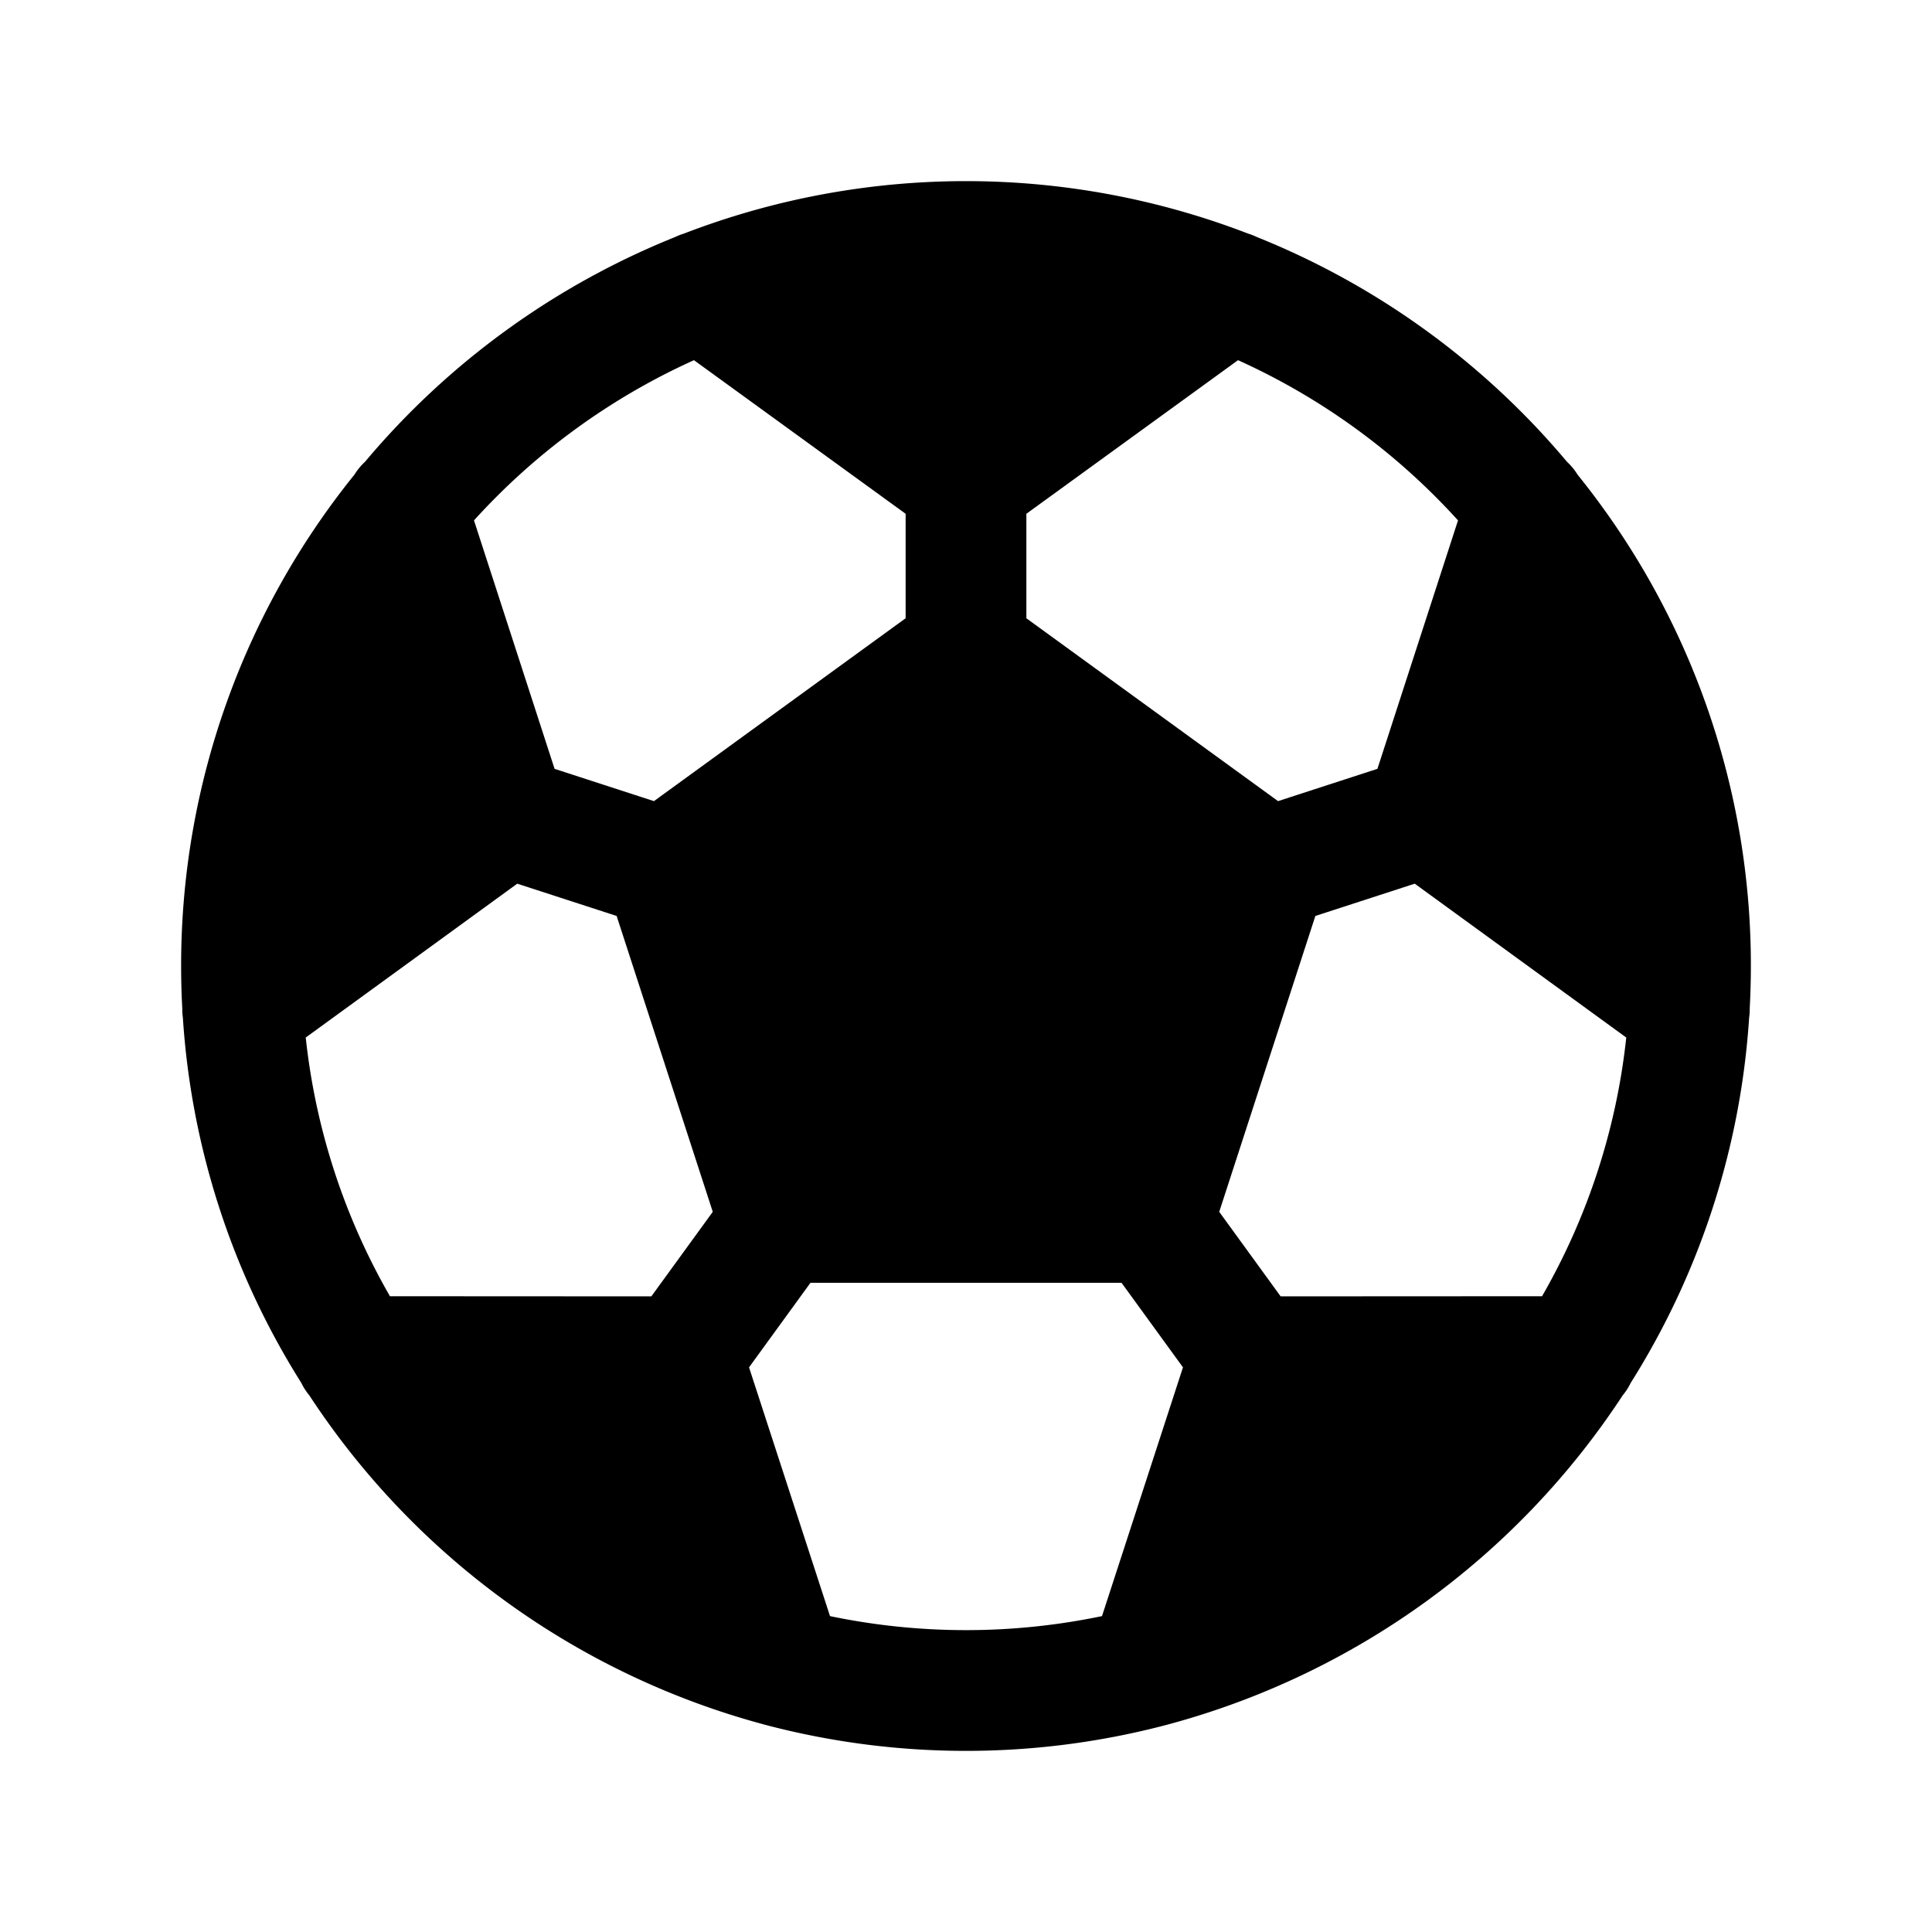
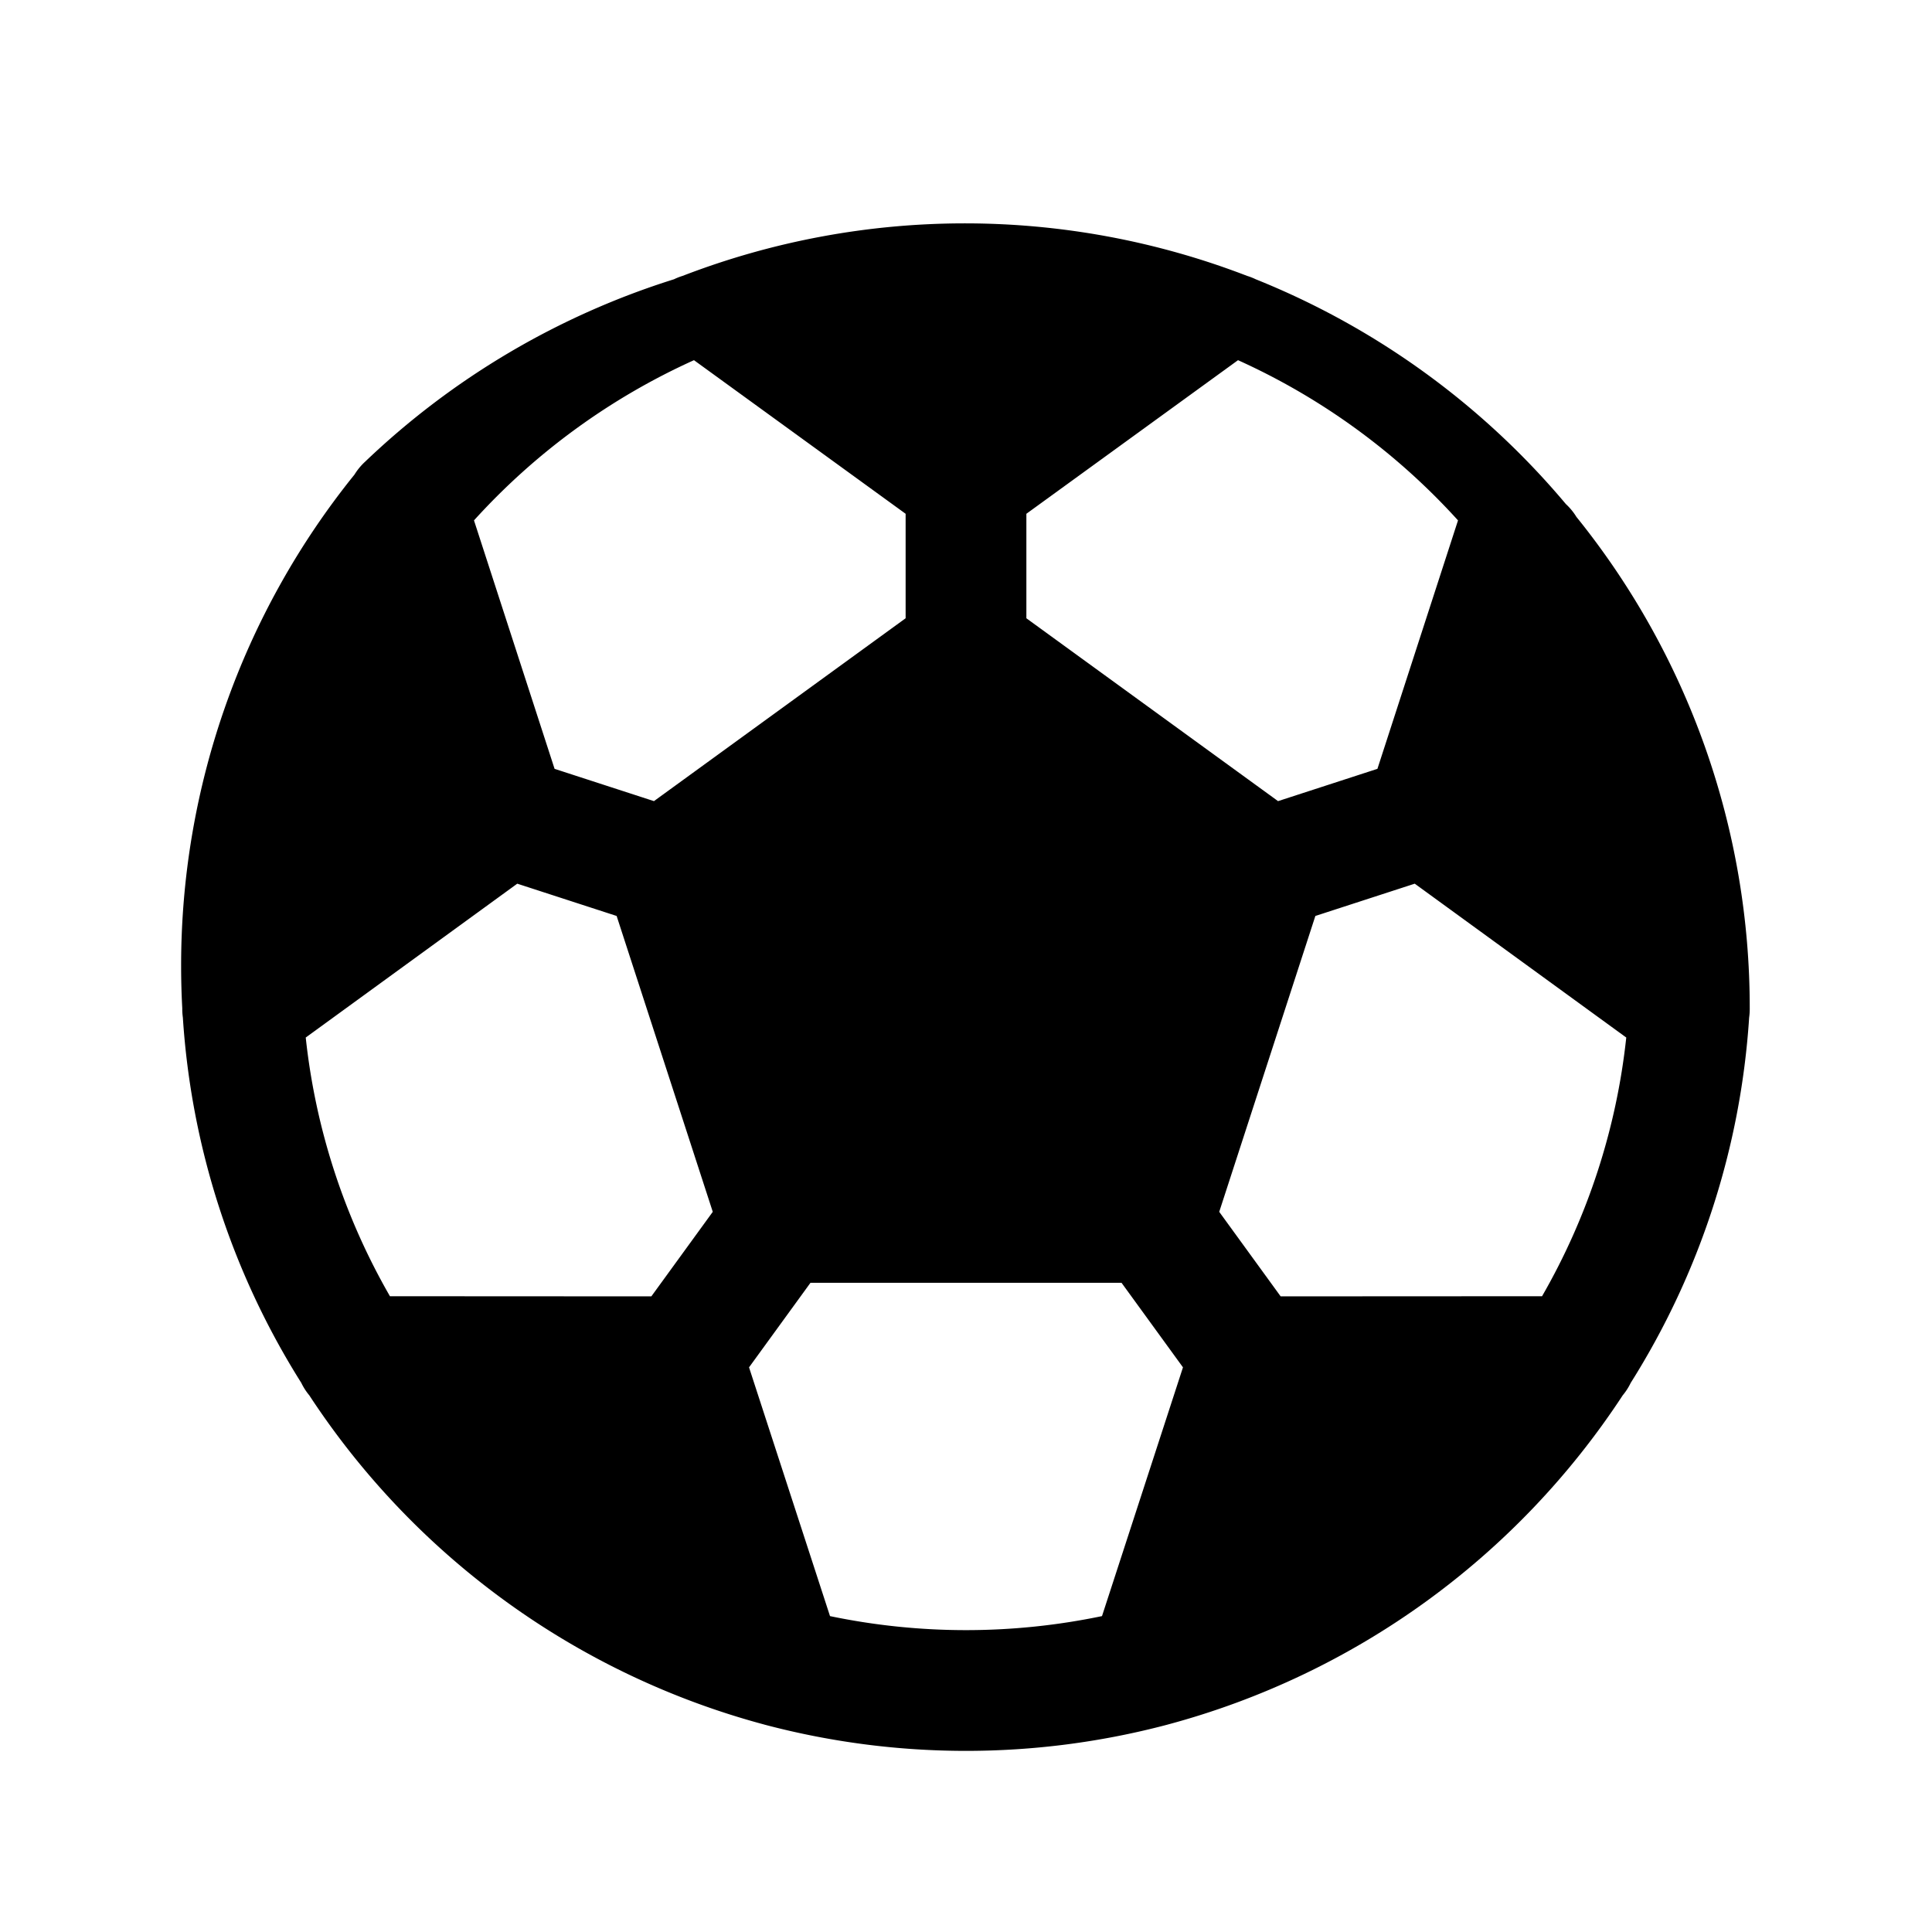
<svg xmlns="http://www.w3.org/2000/svg" fill="#000000" width="800px" height="800px" viewBox="0 0 256 256" id="Flat">
-   <path d="M231.77,134.833a8.011,8.011,0,0,0,.079-1.236Q231.997,130.817,232,128a103.496,103.496,0,0,0-22.968-65.109,7.997,7.997,0,0,0-1.395-1.698,104.477,104.477,0,0,0-41.099-29.787,7.946,7.946,0,0,0-1.144-.448,103.962,103.962,0,0,0-74.79 0,7.98,7.98,0,0,0-1.142.448A104.477,104.477,0,0,0,48.364,61.192a8,8,0,0,0-1.396,1.698A103.499,103.499,0,0,0,24,128q0,2.82.152,5.604A7.993,7.993,0,0,0,24.23,134.829a103.303,103.303,0,0,0,15.694,48.412,7.992,7.992,0,0,0,1.056,1.643,104.379,104.379,0,0,0,60.276,43.624c.107.036.219.058.328.089a104.218,104.218,0,0,0,52.83 0c.11-.031.222-.054.331-.089a104.38,104.38,0,0,0,60.276-43.624,7.992,7.992,0,0,0,1.056-1.643A103.304,103.304,0,0,0,231.77,134.833ZM68.539,117.092l13.168,4.278,12.738,39.204L86.307,171.775l-34.638-.018a87.367,87.367,0,0,1-11.158-34.279Zm118.922,0,28.027,20.386a87.367,87.367,0,0,1-11.158,34.279l-34.638.018-8.138-11.201,12.738-39.204Zm5.733-48.138L182.516,101.875l-13.167,4.278L136,81.924V68.079l28.045-20.353A88.442,88.442,0,0,1,193.194,68.954ZM91.955,47.726,120,68.079V81.924L86.651,106.153,73.484,101.875,62.806,68.954A88.443,88.443,0,0,1,91.955,47.726Zm18.025,166.417-10.729-32.962,8.138-11.201h41.222l8.138,11.201-10.729,32.962a88.311,88.311,0,0,1-36.039,0Z" />
+   <path d="M231.77,134.833a8.011,8.011,0,0,0,.079-1.236a103.496,103.496,0,0,0-22.968-65.109,7.997,7.997,0,0,0-1.395-1.698,104.477,104.477,0,0,0-41.099-29.787,7.946,7.946,0,0,0-1.144-.448,103.962,103.962,0,0,0-74.79 0,7.98,7.98,0,0,0-1.142.448A104.477,104.477,0,0,0,48.364,61.192a8,8,0,0,0-1.396,1.698A103.499,103.499,0,0,0,24,128q0,2.82.152,5.604A7.993,7.993,0,0,0,24.23,134.829a103.303,103.303,0,0,0,15.694,48.412,7.992,7.992,0,0,0,1.056,1.643,104.379,104.379,0,0,0,60.276,43.624c.107.036.219.058.328.089a104.218,104.218,0,0,0,52.83 0c.11-.031.222-.054.331-.089a104.38,104.38,0,0,0,60.276-43.624,7.992,7.992,0,0,0,1.056-1.643A103.304,103.304,0,0,0,231.77,134.833ZM68.539,117.092l13.168,4.278,12.738,39.204L86.307,171.775l-34.638-.018a87.367,87.367,0,0,1-11.158-34.279Zm118.922,0,28.027,20.386a87.367,87.367,0,0,1-11.158,34.279l-34.638.018-8.138-11.201,12.738-39.204Zm5.733-48.138L182.516,101.875l-13.167,4.278L136,81.924V68.079l28.045-20.353A88.442,88.442,0,0,1,193.194,68.954ZM91.955,47.726,120,68.079V81.924L86.651,106.153,73.484,101.875,62.806,68.954A88.443,88.443,0,0,1,91.955,47.726Zm18.025,166.417-10.729-32.962,8.138-11.201h41.222l8.138,11.201-10.729,32.962a88.311,88.311,0,0,1-36.039,0Z" />
</svg>